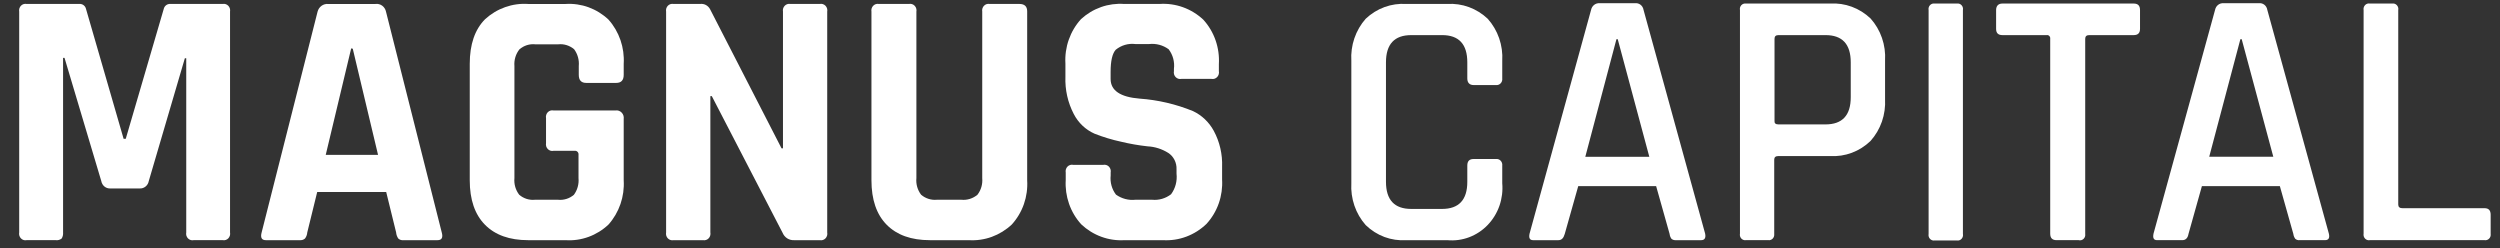
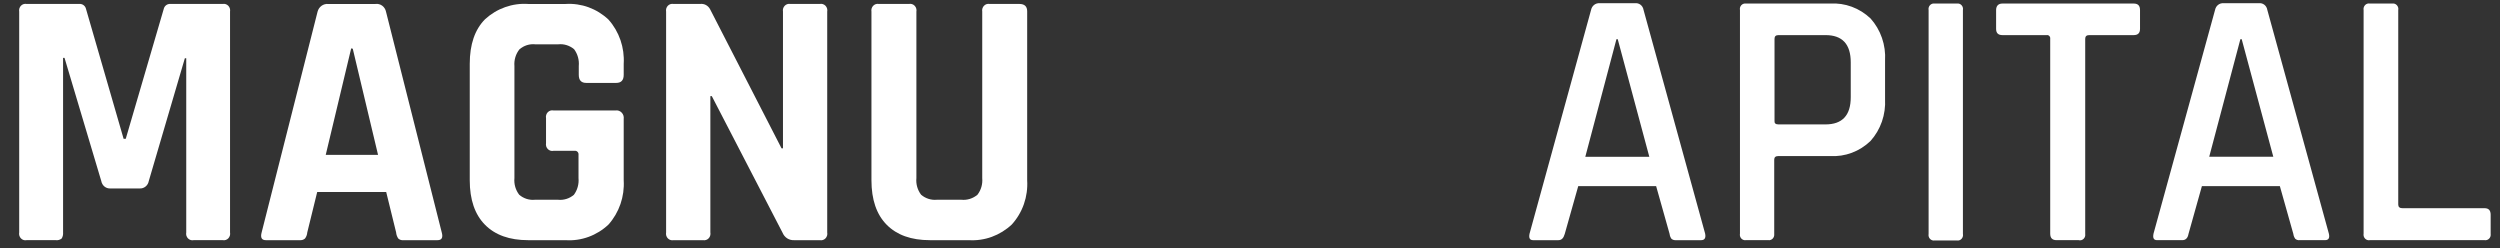
<svg xmlns="http://www.w3.org/2000/svg" width="131" height="13" viewBox="0 0 131 13" fill="none">
  <rect x="0" y="0" width="131" height="13" fill="#333333" stroke="none" />
  <path d="M8.925 0.207H11.67C11.723 0.197 11.777 0.201 11.828 0.217C11.88 0.234 11.926 0.264 11.964 0.303C12.002 0.343 12.03 0.391 12.045 0.445C12.061 0.498 12.064 0.554 12.054 0.609V12.179C12.065 12.234 12.062 12.291 12.047 12.344C12.031 12.398 12.003 12.447 11.966 12.487C11.928 12.527 11.881 12.557 11.829 12.574C11.778 12.591 11.723 12.594 11.67 12.584H10.15C10.096 12.596 10.041 12.593 9.988 12.577C9.936 12.56 9.888 12.531 9.849 12.491C9.811 12.45 9.782 12.401 9.766 12.347C9.751 12.292 9.748 12.234 9.759 12.179V3.054H9.686L7.795 9.49C7.775 9.601 7.717 9.701 7.632 9.771C7.547 9.842 7.44 9.879 7.332 9.875H5.762C5.655 9.877 5.55 9.839 5.467 9.769C5.384 9.698 5.328 9.6 5.308 9.49L3.381 3.033H3.305V12.179C3.316 12.291 3.29 12.404 3.232 12.498C3.142 12.569 3.029 12.6 2.917 12.584H1.397C1.343 12.596 1.288 12.593 1.235 12.577C1.183 12.56 1.135 12.531 1.097 12.491C1.058 12.45 1.029 12.401 1.014 12.347C0.998 12.292 0.995 12.234 1.006 12.179V0.609C0.996 0.554 0.999 0.497 1.015 0.443C1.031 0.389 1.06 0.34 1.098 0.3C1.137 0.26 1.184 0.231 1.236 0.215C1.289 0.198 1.344 0.196 1.397 0.207H4.159C4.239 0.2 4.319 0.224 4.384 0.274C4.449 0.324 4.493 0.397 4.51 0.479L6.477 7.272H6.59L8.577 0.479C8.593 0.397 8.638 0.325 8.702 0.275C8.766 0.225 8.845 0.201 8.925 0.207Z" fill="white" />
  <path d="M15.713 12.585H13.932C13.71 12.585 13.637 12.451 13.71 12.18L16.641 0.61C16.673 0.486 16.747 0.378 16.849 0.304C16.95 0.231 17.073 0.197 17.197 0.208H19.671C19.796 0.19 19.922 0.222 20.026 0.297C20.129 0.373 20.201 0.486 20.227 0.614L23.148 12.18C23.224 12.451 23.148 12.585 22.926 12.585H21.148C21.098 12.592 21.048 12.588 21 12.573C20.952 12.558 20.907 12.533 20.87 12.499C20.805 12.405 20.766 12.295 20.757 12.18L20.237 10.062H16.621L16.101 12.18C16.093 12.296 16.051 12.407 15.982 12.499C15.907 12.564 15.81 12.595 15.713 12.585ZM18.402 2.535L17.068 8.116H19.81L18.485 2.553L18.402 2.535Z" fill="white" />
  <path d="M29.639 12.585H27.675C26.699 12.585 25.945 12.316 25.413 11.777C24.881 11.238 24.615 10.461 24.615 9.446V3.343C24.615 2.328 24.881 1.551 25.413 1.012C25.72 0.73 26.078 0.513 26.467 0.375C26.855 0.237 27.265 0.18 27.675 0.208H29.639C30.047 0.182 30.456 0.241 30.841 0.381C31.227 0.522 31.581 0.741 31.884 1.026C32.162 1.336 32.375 1.702 32.513 2.101C32.65 2.5 32.708 2.924 32.682 3.347V3.921C32.682 4.203 32.553 4.344 32.291 4.344H30.715C30.457 4.344 30.328 4.203 30.328 3.921V3.46C30.357 3.147 30.27 2.833 30.086 2.583C29.971 2.485 29.837 2.411 29.694 2.366C29.551 2.321 29.4 2.306 29.251 2.322H28.046C27.899 2.307 27.75 2.322 27.608 2.367C27.467 2.412 27.335 2.486 27.221 2.583C27.124 2.704 27.05 2.844 27.005 2.994C26.959 3.145 26.943 3.303 26.956 3.46V9.332C26.926 9.647 27.017 9.961 27.208 10.206C27.322 10.304 27.454 10.377 27.595 10.422C27.737 10.467 27.886 10.482 28.033 10.467H29.238C29.387 10.483 29.537 10.468 29.681 10.423C29.824 10.379 29.957 10.305 30.073 10.206C30.256 9.957 30.343 9.645 30.314 9.332V8.115C30.318 8.086 30.316 8.057 30.307 8.029C30.298 8.002 30.283 7.976 30.263 7.956C30.243 7.935 30.219 7.92 30.192 7.91C30.165 7.901 30.137 7.898 30.109 7.902H29.01C28.956 7.915 28.901 7.913 28.848 7.897C28.795 7.882 28.747 7.853 28.708 7.814C28.668 7.774 28.639 7.725 28.622 7.671C28.606 7.617 28.602 7.559 28.612 7.503V6.193C28.601 6.138 28.604 6.08 28.62 6.026C28.635 5.971 28.664 5.922 28.703 5.881C28.741 5.841 28.789 5.812 28.841 5.795C28.894 5.779 28.949 5.776 29.003 5.788H32.255C32.313 5.779 32.372 5.785 32.428 5.804C32.483 5.823 32.534 5.856 32.575 5.899C32.617 5.942 32.648 5.994 32.667 6.052C32.685 6.11 32.691 6.171 32.682 6.231V9.446C32.708 9.869 32.65 10.292 32.513 10.691C32.375 11.09 32.162 11.456 31.884 11.767C31.582 12.052 31.227 12.272 30.841 12.412C30.456 12.553 30.047 12.612 29.639 12.585Z" fill="white" />
  <path d="M36.835 12.585H35.295C35.242 12.596 35.186 12.593 35.134 12.577C35.081 12.56 35.033 12.531 34.995 12.491C34.956 12.451 34.928 12.401 34.912 12.347C34.896 12.292 34.894 12.235 34.904 12.179V0.609C34.894 0.554 34.897 0.497 34.913 0.443C34.929 0.389 34.958 0.34 34.996 0.3C35.035 0.26 35.083 0.231 35.135 0.215C35.187 0.199 35.242 0.196 35.295 0.207H36.686C36.789 0.193 36.894 0.212 36.986 0.26C37.079 0.309 37.155 0.385 37.206 0.479L40.952 7.771H41.028V0.609C41.018 0.554 41.021 0.497 41.036 0.444C41.052 0.39 41.081 0.341 41.119 0.302C41.157 0.262 41.204 0.233 41.256 0.216C41.307 0.2 41.362 0.197 41.415 0.207H42.955C43.009 0.196 43.064 0.198 43.117 0.215C43.169 0.231 43.217 0.261 43.256 0.301C43.294 0.341 43.323 0.391 43.339 0.445C43.354 0.499 43.357 0.557 43.346 0.613V12.179C43.357 12.235 43.354 12.292 43.339 12.347C43.323 12.401 43.294 12.451 43.256 12.491C43.217 12.531 43.169 12.56 43.117 12.577C43.064 12.593 43.009 12.596 42.955 12.585H41.601C41.476 12.59 41.352 12.556 41.246 12.488C41.141 12.419 41.057 12.318 41.008 12.199L37.299 5.038H37.223V12.179C37.233 12.234 37.231 12.291 37.215 12.345C37.2 12.4 37.172 12.449 37.133 12.489C37.095 12.529 37.048 12.559 36.996 12.575C36.944 12.592 36.889 12.595 36.835 12.585Z" fill="white" />
  <path d="M51.857 0.207H53.417C53.688 0.207 53.824 0.338 53.824 0.592V9.445C53.85 9.869 53.792 10.294 53.653 10.693C53.514 11.092 53.297 11.458 53.016 11.766C52.712 12.051 52.356 12.27 51.969 12.411C51.583 12.551 51.173 12.61 50.764 12.585H48.724C47.748 12.585 46.994 12.315 46.462 11.777C45.93 11.238 45.664 10.461 45.664 9.445V0.609C45.654 0.554 45.657 0.497 45.673 0.444C45.689 0.39 45.717 0.341 45.755 0.302C45.794 0.262 45.84 0.233 45.892 0.216C45.944 0.2 45.998 0.197 46.052 0.207H47.628C47.682 0.196 47.737 0.198 47.79 0.215C47.842 0.231 47.89 0.261 47.928 0.301C47.967 0.341 47.996 0.391 48.011 0.445C48.027 0.499 48.03 0.557 48.019 0.613V9.332C47.989 9.646 48.078 9.959 48.267 10.205C48.499 10.402 48.797 10.496 49.095 10.467H50.373C50.677 10.498 50.98 10.404 51.218 10.205C51.408 9.959 51.498 9.646 51.469 9.332V0.609C51.459 0.554 51.462 0.497 51.478 0.444C51.494 0.39 51.522 0.341 51.561 0.302C51.599 0.262 51.646 0.233 51.697 0.216C51.749 0.2 51.804 0.197 51.857 0.207Z" fill="white" />
-   <path d="M55.844 9.428V9.043C55.834 8.988 55.836 8.93 55.852 8.875C55.868 8.821 55.896 8.771 55.935 8.731C55.974 8.691 56.021 8.661 56.074 8.645C56.126 8.629 56.182 8.626 56.235 8.638H57.812C57.865 8.627 57.92 8.63 57.972 8.647C58.024 8.663 58.071 8.693 58.11 8.733C58.148 8.773 58.176 8.822 58.192 8.877C58.207 8.931 58.21 8.988 58.199 9.043V9.195C58.161 9.554 58.261 9.915 58.477 10.198C58.776 10.411 59.137 10.506 59.497 10.467H60.372C60.726 10.501 61.08 10.398 61.365 10.178C61.591 9.87 61.694 9.483 61.65 9.098V8.868C61.657 8.698 61.62 8.53 61.544 8.379C61.468 8.229 61.355 8.102 61.216 8.012C60.887 7.805 60.514 7.687 60.13 7.668C59.665 7.617 59.204 7.536 58.749 7.427C58.273 7.325 57.806 7.183 57.351 7.004C56.887 6.799 56.503 6.435 56.265 5.973C55.953 5.375 55.802 4.7 55.828 4.02V3.332C55.803 2.906 55.863 2.48 56.004 2.079C56.145 1.678 56.363 1.311 56.646 1.001C56.953 0.72 57.311 0.505 57.699 0.369C58.086 0.233 58.496 0.178 58.904 0.207H60.759C61.175 0.178 61.593 0.237 61.987 0.378C62.381 0.52 62.744 0.742 63.054 1.032C63.337 1.342 63.555 1.709 63.695 2.11C63.835 2.511 63.894 2.938 63.869 3.363V3.728C63.88 3.783 63.877 3.84 63.861 3.895C63.846 3.949 63.818 3.998 63.779 4.038C63.741 4.078 63.694 4.108 63.642 4.125C63.59 4.141 63.535 4.144 63.481 4.134H61.905C61.851 4.145 61.796 4.142 61.743 4.126C61.691 4.11 61.643 4.08 61.604 4.04C61.566 4 61.537 3.95 61.521 3.896C61.506 3.841 61.503 3.784 61.514 3.728V3.611C61.537 3.428 61.523 3.243 61.476 3.066C61.428 2.889 61.346 2.723 61.236 2.58C60.939 2.364 60.576 2.268 60.216 2.308H59.494C59.126 2.262 58.756 2.37 58.464 2.607C58.285 2.806 58.196 3.195 58.196 3.773V4.137C58.196 4.742 58.703 5.086 59.716 5.168C60.675 5.236 61.619 5.456 62.514 5.822C62.972 6.037 63.353 6.399 63.6 6.853C63.913 7.43 64.064 8.086 64.038 8.748V9.404C64.063 9.83 64.004 10.256 63.863 10.657C63.722 11.057 63.503 11.423 63.22 11.732C62.915 12.026 62.557 12.252 62.166 12.399C61.775 12.546 61.359 12.609 60.944 12.585H58.924C58.513 12.61 58.1 12.55 57.711 12.407C57.322 12.265 56.965 12.044 56.659 11.756C56.376 11.447 56.158 11.081 56.018 10.68C55.878 10.28 55.819 9.854 55.844 9.428Z" fill="white" />
-   <path d="M75.837 12.585H73.685C73.297 12.61 72.909 12.553 72.544 12.418C72.179 12.281 71.845 12.069 71.562 11.794C71.301 11.499 71.1 11.153 70.971 10.776C70.842 10.399 70.787 10 70.81 9.6V3.188C70.786 2.787 70.84 2.385 70.969 2.007C71.099 1.628 71.3 1.28 71.562 0.984C71.847 0.713 72.182 0.505 72.547 0.371C72.912 0.238 73.299 0.182 73.685 0.207H75.837C76.223 0.183 76.609 0.239 76.973 0.372C77.337 0.506 77.672 0.714 77.957 0.984C78.221 1.279 78.425 1.626 78.556 2.005C78.687 2.384 78.742 2.786 78.718 3.188V4.113C78.724 4.159 78.719 4.207 78.704 4.251C78.689 4.295 78.665 4.335 78.633 4.368C78.601 4.401 78.563 4.427 78.52 4.442C78.477 4.457 78.432 4.462 78.387 4.457H77.218C77.01 4.457 76.887 4.34 76.887 4.113V3.267C76.887 2.314 76.445 1.838 75.562 1.84H73.95C73.066 1.84 72.625 2.316 72.625 3.267V9.525C72.625 10.474 73.066 10.948 73.95 10.948H75.562C76.445 10.948 76.887 10.474 76.887 9.525V8.675C76.887 8.445 76.993 8.332 77.218 8.332H78.387C78.432 8.326 78.477 8.331 78.52 8.346C78.563 8.362 78.601 8.387 78.633 8.42C78.665 8.453 78.689 8.493 78.704 8.538C78.719 8.582 78.724 8.629 78.718 8.675V9.6C78.753 10.002 78.702 10.406 78.57 10.785C78.437 11.164 78.226 11.508 77.951 11.793C77.676 12.078 77.344 12.296 76.979 12.433C76.614 12.57 76.224 12.621 75.837 12.585Z" fill="white" />
  <path d="M81.659 12.585H80.334C80.162 12.585 80.099 12.475 80.149 12.241L83.374 0.513C83.396 0.409 83.453 0.317 83.535 0.254C83.618 0.19 83.719 0.16 83.822 0.169H85.676C85.778 0.156 85.882 0.185 85.964 0.249C86.047 0.313 86.103 0.408 86.12 0.513L89.349 12.241C89.395 12.457 89.329 12.585 89.143 12.585H87.819C87.736 12.593 87.653 12.568 87.587 12.516C87.531 12.441 87.497 12.352 87.487 12.258L86.782 9.755H82.699L81.993 12.258C81.93 12.475 81.831 12.585 81.659 12.585ZM84.702 2.053L83.07 8.215H86.424L84.769 2.053H84.702Z" fill="white" />
  <path d="M92.657 12.584H91.488C91.444 12.591 91.398 12.587 91.356 12.572C91.314 12.557 91.275 12.532 91.244 12.498C91.213 12.464 91.191 12.423 91.178 12.378C91.166 12.333 91.165 12.286 91.174 12.241V0.53C91.165 0.485 91.166 0.437 91.178 0.393C91.191 0.348 91.213 0.307 91.244 0.273C91.275 0.239 91.314 0.214 91.356 0.199C91.398 0.183 91.444 0.179 91.488 0.186H95.903C96.287 0.163 96.672 0.22 97.035 0.354C97.398 0.488 97.731 0.697 98.016 0.967C98.28 1.261 98.484 1.608 98.615 1.987C98.746 2.366 98.801 2.769 98.777 3.171V5.192C98.799 5.592 98.743 5.993 98.613 6.37C98.482 6.747 98.278 7.093 98.016 7.386C97.733 7.659 97.4 7.87 97.037 8.006C96.674 8.142 96.288 8.2 95.903 8.177H93.19C93.041 8.177 92.969 8.239 92.969 8.369V12.258C92.974 12.302 92.971 12.347 92.957 12.389C92.944 12.431 92.921 12.47 92.891 12.501C92.861 12.533 92.824 12.557 92.783 12.571C92.743 12.586 92.7 12.59 92.657 12.584ZM93.19 6.519H95.654C96.537 6.519 96.979 6.045 96.979 5.096V3.267C96.979 2.313 96.537 1.838 95.654 1.84H93.19C93.051 1.84 92.985 1.905 92.985 2.033V6.327C92.972 6.454 93.038 6.519 93.19 6.519Z" fill="white" />
  <path d="M102.857 0.53V12.258C102.866 12.303 102.865 12.35 102.852 12.395C102.84 12.44 102.817 12.481 102.786 12.515C102.756 12.549 102.717 12.574 102.675 12.589C102.632 12.604 102.587 12.608 102.543 12.601H101.374C101.329 12.608 101.284 12.604 101.241 12.589C101.199 12.574 101.161 12.549 101.13 12.515C101.099 12.481 101.076 12.44 101.064 12.395C101.052 12.35 101.05 12.303 101.059 12.258V0.53C101.05 0.484 101.052 0.437 101.064 0.392C101.076 0.348 101.099 0.306 101.13 0.273C101.161 0.239 101.199 0.213 101.241 0.198C101.284 0.183 101.329 0.179 101.374 0.186H102.543C102.587 0.179 102.632 0.183 102.675 0.198C102.717 0.213 102.756 0.239 102.786 0.273C102.817 0.306 102.84 0.348 102.852 0.392C102.865 0.437 102.866 0.484 102.857 0.53Z" fill="white" />
  <path d="M108.921 12.584H107.762C107.54 12.584 107.431 12.474 107.431 12.24V2.032C107.435 2.006 107.433 1.979 107.425 1.954C107.417 1.929 107.403 1.906 107.385 1.887C107.367 1.868 107.345 1.854 107.321 1.846C107.296 1.838 107.27 1.836 107.245 1.84H104.927C104.705 1.84 104.596 1.733 104.596 1.513V0.53C104.596 0.313 104.708 0.186 104.927 0.186H111.805C112.031 0.186 112.137 0.296 112.137 0.53V1.513C112.137 1.733 112.027 1.84 111.805 1.84H109.471C109.335 1.84 109.265 1.905 109.265 2.032V12.258C109.273 12.305 109.269 12.354 109.254 12.399C109.239 12.445 109.213 12.485 109.178 12.518C109.144 12.55 109.103 12.573 109.058 12.585C109.013 12.597 108.966 12.596 108.921 12.584Z" fill="white" />
  <path d="M114.355 12.584H113.031C112.855 12.584 112.796 12.474 112.845 12.24L116.071 0.513C116.092 0.409 116.148 0.317 116.23 0.254C116.312 0.19 116.413 0.16 116.515 0.169H118.359C118.462 0.155 118.566 0.183 118.65 0.247C118.733 0.311 118.789 0.407 118.806 0.513L122.032 12.24C122.082 12.457 122.032 12.584 121.83 12.584H120.505C120.464 12.589 120.422 12.586 120.383 12.574C120.343 12.562 120.306 12.543 120.273 12.515C120.218 12.44 120.182 12.351 120.171 12.258L119.465 9.755H115.379L114.677 12.258C114.64 12.474 114.528 12.584 114.355 12.584ZM117.396 2.053L115.763 8.214H119.121L117.465 2.053H117.396Z" fill="white" />
  <path d="M130.192 12.584H124.185C124.139 12.594 124.092 12.591 124.048 12.577C124.003 12.563 123.963 12.538 123.93 12.504C123.898 12.47 123.873 12.428 123.86 12.382C123.847 12.336 123.844 12.288 123.853 12.241V0.53C123.844 0.483 123.847 0.434 123.86 0.388C123.873 0.342 123.898 0.3 123.93 0.266C123.963 0.232 124.003 0.207 124.048 0.193C124.092 0.179 124.139 0.177 124.185 0.186H125.354C125.398 0.179 125.443 0.183 125.486 0.198C125.528 0.214 125.567 0.239 125.597 0.273C125.628 0.307 125.651 0.348 125.663 0.392C125.676 0.437 125.677 0.484 125.668 0.53V10.717C125.668 10.845 125.741 10.91 125.89 10.91H130.195C130.407 10.91 130.51 11.023 130.51 11.254V12.254C130.517 12.299 130.513 12.345 130.5 12.388C130.486 12.432 130.463 12.471 130.432 12.503C130.401 12.535 130.363 12.559 130.321 12.574C130.28 12.588 130.235 12.591 130.192 12.584Z" fill="white" />
</svg>